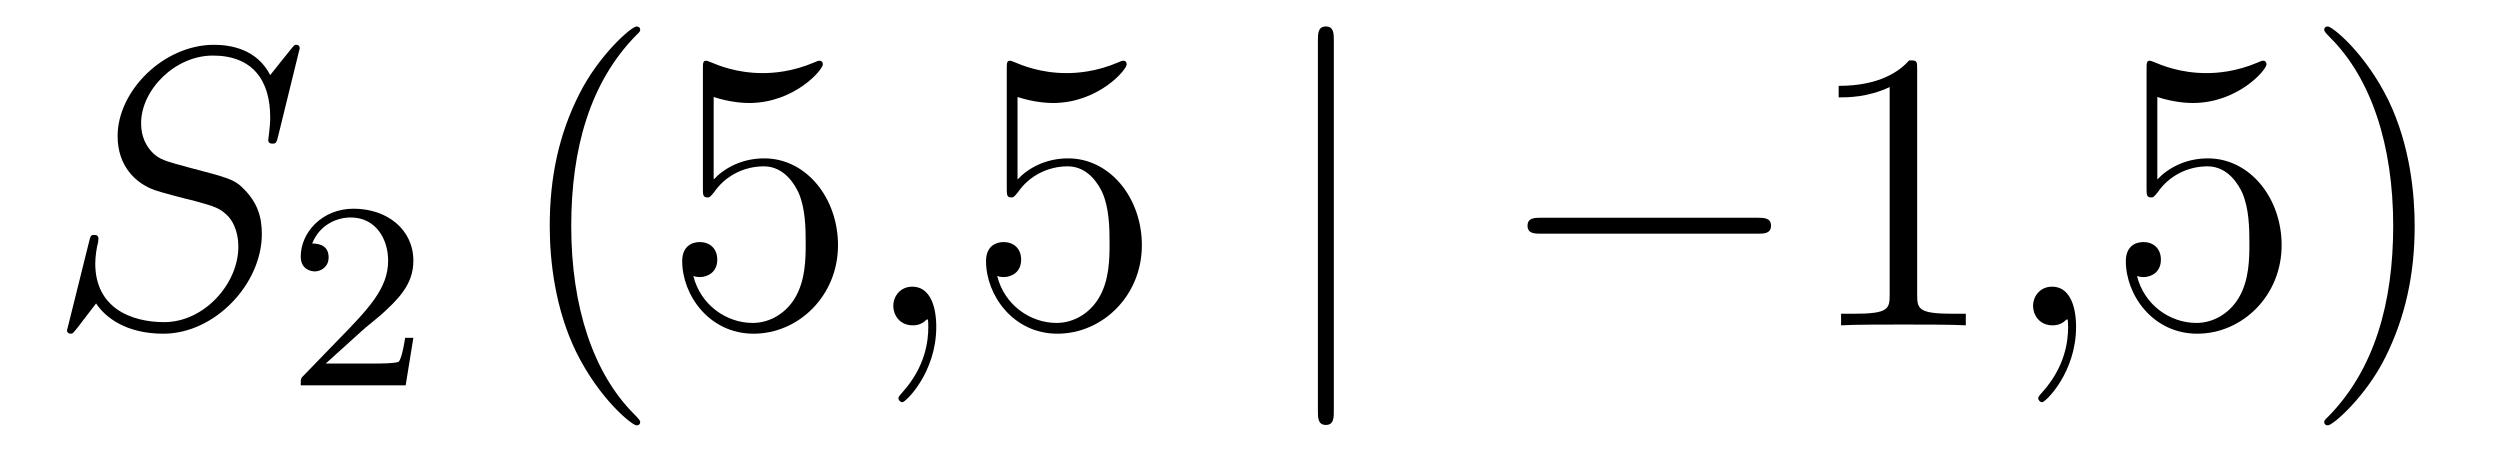
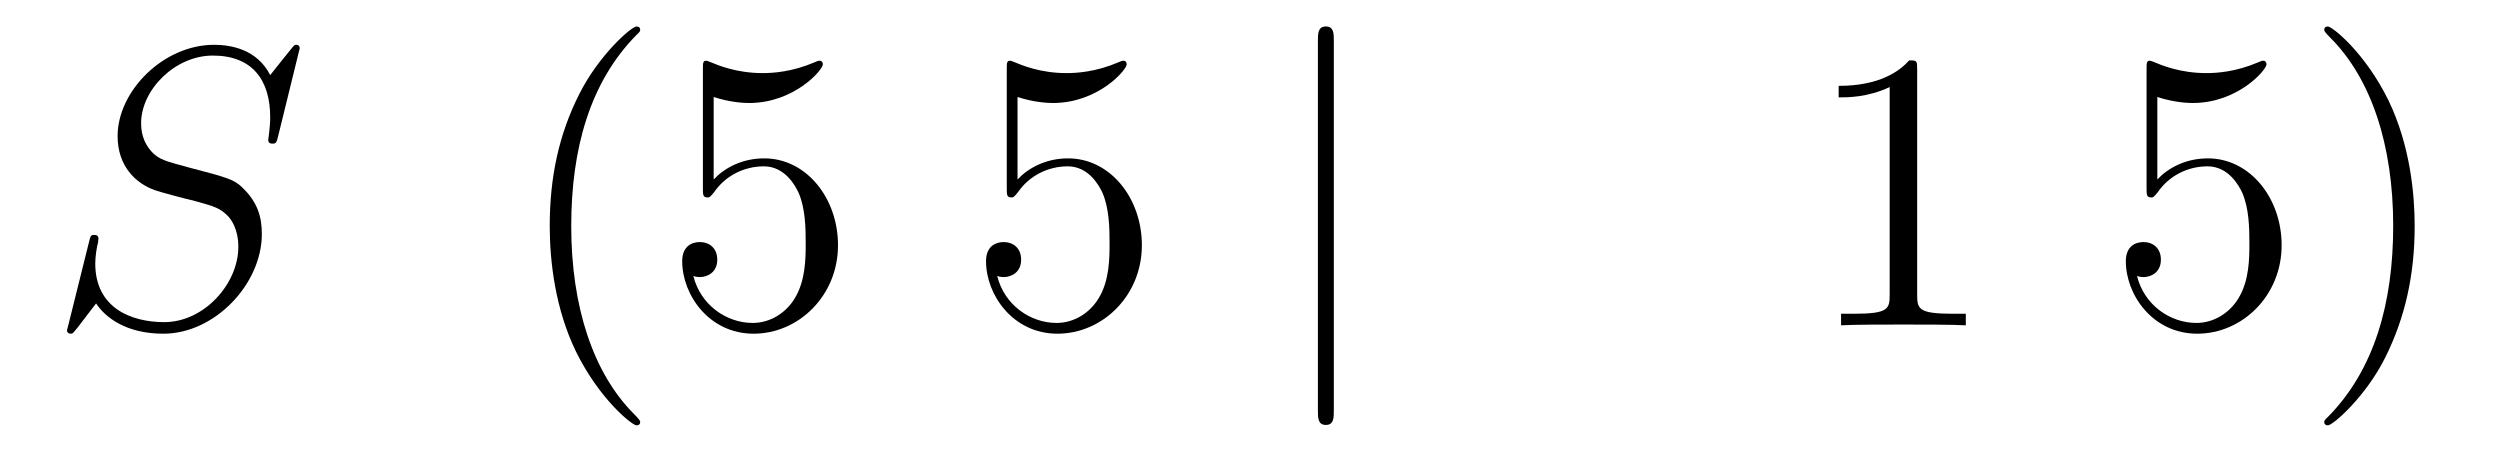
<svg xmlns="http://www.w3.org/2000/svg" height="14pt" version="1.1" viewBox="0 -14 75 14" width="75pt">
  <g id="page1">
    <g transform="matrix(1 0 0 1 -127 650)">
      <path d="M135.991 -662.548C135.991 -662.656 135.907 -662.656 135.883 -662.656C135.835 -662.656 135.823 -662.644 135.68 -662.464C135.608 -662.381 135.118 -661.759 135.106 -661.747C134.712 -662.524 133.923 -662.656 133.421 -662.656C131.903 -662.656 130.528 -661.269 130.528 -659.918C130.528 -659.022 131.066 -658.496 131.652 -658.293C131.783 -658.245 132.488 -658.053 132.847 -657.97C133.457 -657.802 133.612 -657.754 133.863 -657.492C133.911 -657.432 134.15 -657.157 134.15 -656.595C134.15 -655.483 133.122 -654.336 131.927 -654.336C130.946 -654.336 129.858 -654.754 129.858 -656.093C129.858 -656.32 129.906 -656.607 129.942 -656.727C129.942 -656.762 129.954 -656.822 129.954 -656.846C129.954 -656.894 129.93 -656.953 129.834 -656.953C129.727 -656.953 129.715 -656.93 129.667 -656.727L129.057 -654.276C129.057 -654.264 129.01 -654.108 129.01 -654.097C129.01 -653.989 129.105 -653.989 129.129 -653.989C129.177 -653.989 129.189 -654.001 129.333 -654.18L129.882 -654.897C130.169 -654.467 130.791 -653.989 131.903 -653.989C133.445 -653.989 134.855 -655.483 134.855 -656.977C134.855 -657.48 134.736 -657.922 134.281 -658.364C134.03 -658.615 133.815 -658.675 132.715 -658.962C131.914 -659.177 131.807 -659.213 131.592 -659.404C131.388 -659.607 131.233 -659.894 131.233 -660.301C131.233 -661.305 132.249 -662.333 133.385 -662.333C134.556 -662.333 135.106 -661.616 135.106 -660.48C135.106 -660.169 135.047 -659.847 135.047 -659.799C135.047 -659.691 135.142 -659.691 135.178 -659.691C135.286 -659.691 135.297 -659.727 135.345 -659.918L135.991 -662.548Z" fill-rule="evenodd" />
-       <path d="M137.847 -654.066C137.975 -654.185 138.309 -654.448 138.437 -654.56C138.931 -655.014 139.401 -655.452 139.401 -656.177C139.401 -657.125 138.604 -657.739 137.608 -657.739C136.652 -657.739 136.022 -657.014 136.022 -656.305C136.022 -655.914 136.333 -655.858 136.445 -655.858C136.612 -655.858 136.859 -655.978 136.859 -656.281C136.859 -656.695 136.461 -656.695 136.365 -656.695C136.596 -657.277 137.13 -657.476 137.52 -657.476C138.262 -657.476 138.644 -656.847 138.644 -656.177C138.644 -655.348 138.062 -654.743 137.122 -653.779L136.118 -652.743C136.022 -652.655 136.022 -652.639 136.022 -652.44H139.17L139.401 -653.866H139.154C139.13 -653.707 139.066 -653.308 138.971 -653.157C138.923 -653.093 138.317 -653.093 138.19 -653.093H136.771L137.847 -654.066Z" fill-rule="evenodd" />
      <path d="M146.205 -651.335C146.205 -651.371 146.205 -651.395 146.002 -651.598C144.807 -652.806 144.137 -654.778 144.137 -657.217C144.137 -659.536 144.699 -661.532 146.086 -662.943C146.205 -663.05 146.205 -663.074 146.205 -663.11C146.205 -663.182 146.145 -663.206 146.097 -663.206C145.942 -663.206 144.962 -662.345 144.376 -661.173C143.767 -659.966 143.492 -658.687 143.492 -657.217C143.492 -656.152 143.659 -654.73 144.28 -653.451C144.986 -652.017 145.966 -651.239 146.097 -651.239C146.145 -651.239 146.205 -651.263 146.205 -651.335ZM148.41 -661.09C148.924 -660.922 149.342 -660.91 149.474 -660.91C150.825 -660.91 151.686 -661.902 151.686 -662.07C151.686 -662.118 151.662 -662.178 151.59 -662.178C151.566 -662.178 151.542 -662.178 151.434 -662.13C150.765 -661.843 150.191 -661.807 149.881 -661.807C149.091 -661.807 148.53 -662.046 148.302 -662.142C148.219 -662.178 148.195 -662.178 148.183 -662.178C148.087 -662.178 148.087 -662.106 148.087 -661.914V-658.364C148.087 -658.149 148.087 -658.077 148.231 -658.077C148.291 -658.077 148.302 -658.089 148.422 -658.233C148.757 -658.723 149.319 -659.01 149.916 -659.01C150.55 -659.01 150.861 -658.424 150.956 -658.221C151.16 -657.754 151.171 -657.169 151.171 -656.714C151.171 -656.26 151.171 -655.579 150.837 -655.041C150.574 -654.611 150.107 -654.312 149.581 -654.312C148.792 -654.312 148.016 -654.85 147.8 -655.722C147.86 -655.698 147.932 -655.687 147.992 -655.687C148.195 -655.687 148.518 -655.806 148.518 -656.212C148.518 -656.547 148.291 -656.738 147.992 -656.738C147.777 -656.738 147.466 -656.631 147.466 -656.165C147.466 -655.148 148.279 -653.989 149.606 -653.989C150.956 -653.989 152.14 -655.125 152.14 -656.643C152.14 -658.065 151.183 -659.249 149.928 -659.249C149.247 -659.249 148.721 -658.95 148.41 -658.615V-661.09Z" fill-rule="evenodd" />
-       <path d="M155.088 -654.192C155.088 -654.886 154.862 -655.4 154.371 -655.4C153.989 -655.4 153.798 -655.089 153.798 -654.826C153.798 -654.563 153.977 -654.24 154.383 -654.24C154.539 -654.24 154.67 -654.288 154.778 -654.395C154.802 -654.419 154.814 -654.419 154.826 -654.419C154.849 -654.419 154.849 -654.252 154.849 -654.192C154.849 -653.798 154.778 -653.021 154.084 -652.244C153.953 -652.1 153.953 -652.076 153.953 -652.053C153.953 -651.993 154.013 -651.933 154.073 -651.933C154.168 -651.933 155.088 -652.818 155.088 -654.192Z" fill-rule="evenodd" />
      <path d="M157.526 -661.09C158.04 -660.922 158.458 -660.91 158.59 -660.91C159.941 -660.91 160.801 -661.902 160.801 -662.07C160.801 -662.118 160.777 -662.178 160.706 -662.178C160.682 -662.178 160.658 -662.178 160.55 -662.13C159.881 -661.843 159.307 -661.807 158.996 -661.807C158.207 -661.807 157.645 -662.046 157.418 -662.142C157.335 -662.178 157.311 -662.178 157.299 -662.178C157.203 -662.178 157.203 -662.106 157.203 -661.914V-658.364C157.203 -658.149 157.203 -658.077 157.347 -658.077C157.406 -658.077 157.418 -658.089 157.538 -658.233C157.873 -658.723 158.435 -659.01 159.032 -659.01C159.666 -659.01 159.976 -658.424 160.072 -658.221C160.275 -657.754 160.287 -657.169 160.287 -656.714C160.287 -656.26 160.287 -655.579 159.953 -655.041C159.69 -654.611 159.223 -654.312 158.697 -654.312C157.908 -654.312 157.131 -654.85 156.916 -655.722C156.976 -655.698 157.048 -655.687 157.108 -655.687C157.311 -655.687 157.634 -655.806 157.634 -656.212C157.634 -656.547 157.406 -656.738 157.108 -656.738C156.892 -656.738 156.581 -656.631 156.581 -656.165C156.581 -655.148 157.395 -653.989 158.721 -653.989C160.072 -653.989 161.256 -655.125 161.256 -656.643C161.256 -658.065 160.299 -659.249 159.044 -659.249C158.363 -659.249 157.837 -658.95 157.526 -658.615V-661.09Z" fill-rule="evenodd" />
      <path d="M167.015 -662.775C167.015 -662.99 167.015 -663.206 166.776 -663.206C166.537 -663.206 166.537 -662.99 166.537 -662.775V-651.682C166.537 -651.467 166.537 -651.252 166.776 -651.252C167.015 -651.252 167.015 -651.467 167.015 -651.682V-662.775Z" fill-rule="evenodd" />
-       <path d="M179.712 -656.989C179.915 -656.989 180.13 -656.989 180.13 -657.228C180.13 -657.468 179.915 -657.468 179.712 -657.468H173.245C173.042 -657.468 172.826 -657.468 172.826 -657.228C172.826 -656.989 173.042 -656.989 173.245 -656.989H179.712Z" fill-rule="evenodd" />
      <path d="M184.515 -661.902C184.515 -662.178 184.515 -662.189 184.276 -662.189C183.989 -661.867 183.391 -661.424 182.16 -661.424V-661.078C182.435 -661.078 183.033 -661.078 183.69 -661.388V-655.16C183.69 -654.73 183.654 -654.587 182.602 -654.587H182.232V-654.24C182.555 -654.264 183.714 -654.264 184.109 -654.264C184.503 -654.264 185.651 -654.264 185.974 -654.24V-654.587H185.603C184.551 -654.587 184.515 -654.73 184.515 -655.16V-661.902Z" fill-rule="evenodd" />
-       <path d="M189.282 -654.192C189.282 -654.886 189.055 -655.4 188.565 -655.4C188.183 -655.4 187.991 -655.089 187.991 -654.826C187.991 -654.563 188.171 -654.24 188.577 -654.24C188.733 -654.24 188.864 -654.288 188.972 -654.395C188.995 -654.419 189.008 -654.419 189.019 -654.419C189.043 -654.419 189.043 -654.252 189.043 -654.192C189.043 -653.798 188.972 -653.021 188.278 -652.244C188.147 -652.1 188.147 -652.076 188.147 -652.053C188.147 -651.993 188.207 -651.933 188.266 -651.933C188.362 -651.933 189.282 -652.818 189.282 -654.192Z" fill-rule="evenodd" />
      <path d="M191.72 -661.09C192.234 -660.922 192.652 -660.91 192.784 -660.91C194.135 -660.91 194.995 -661.902 194.995 -662.07C194.995 -662.118 194.971 -662.178 194.899 -662.178C194.875 -662.178 194.851 -662.178 194.744 -662.13C194.075 -661.843 193.501 -661.807 193.19 -661.807C192.401 -661.807 191.839 -662.046 191.612 -662.142C191.528 -662.178 191.505 -662.178 191.493 -662.178C191.397 -662.178 191.397 -662.106 191.397 -661.914V-658.364C191.397 -658.149 191.397 -658.077 191.541 -658.077C191.6 -658.077 191.612 -658.089 191.732 -658.233C192.066 -658.723 192.629 -659.01 193.225 -659.01C193.86 -659.01 194.17 -658.424 194.266 -658.221C194.47 -657.754 194.482 -657.169 194.482 -656.714C194.482 -656.26 194.482 -655.579 194.147 -655.041C193.883 -654.611 193.417 -654.312 192.892 -654.312C192.102 -654.312 191.325 -654.85 191.11 -655.722C191.17 -655.698 191.241 -655.687 191.301 -655.687C191.505 -655.687 191.827 -655.806 191.827 -656.212C191.827 -656.547 191.6 -656.738 191.301 -656.738C191.086 -656.738 190.775 -656.631 190.775 -656.165C190.775 -655.148 191.588 -653.989 192.916 -653.989C194.266 -653.989 195.449 -655.125 195.449 -656.643C195.449 -658.065 194.492 -659.249 193.238 -659.249C192.557 -659.249 192.03 -658.95 191.72 -658.615V-661.09ZM199.44 -657.217C199.44 -658.125 199.321 -659.607 198.652 -660.994C197.946 -662.428 196.966 -663.206 196.835 -663.206C196.787 -663.206 196.727 -663.182 196.727 -663.11C196.727 -663.074 196.727 -663.05 196.93 -662.847C198.126 -661.64 198.796 -659.667 198.796 -657.228C198.796 -654.909 198.233 -652.913 196.847 -651.502C196.727 -651.395 196.727 -651.371 196.727 -651.335C196.727 -651.263 196.787 -651.239 196.835 -651.239C196.99 -651.239 197.97 -652.1 198.556 -653.272C199.165 -654.491 199.44 -655.782 199.44 -657.217Z" fill-rule="evenodd" />
    </g>
  </g>
</svg>